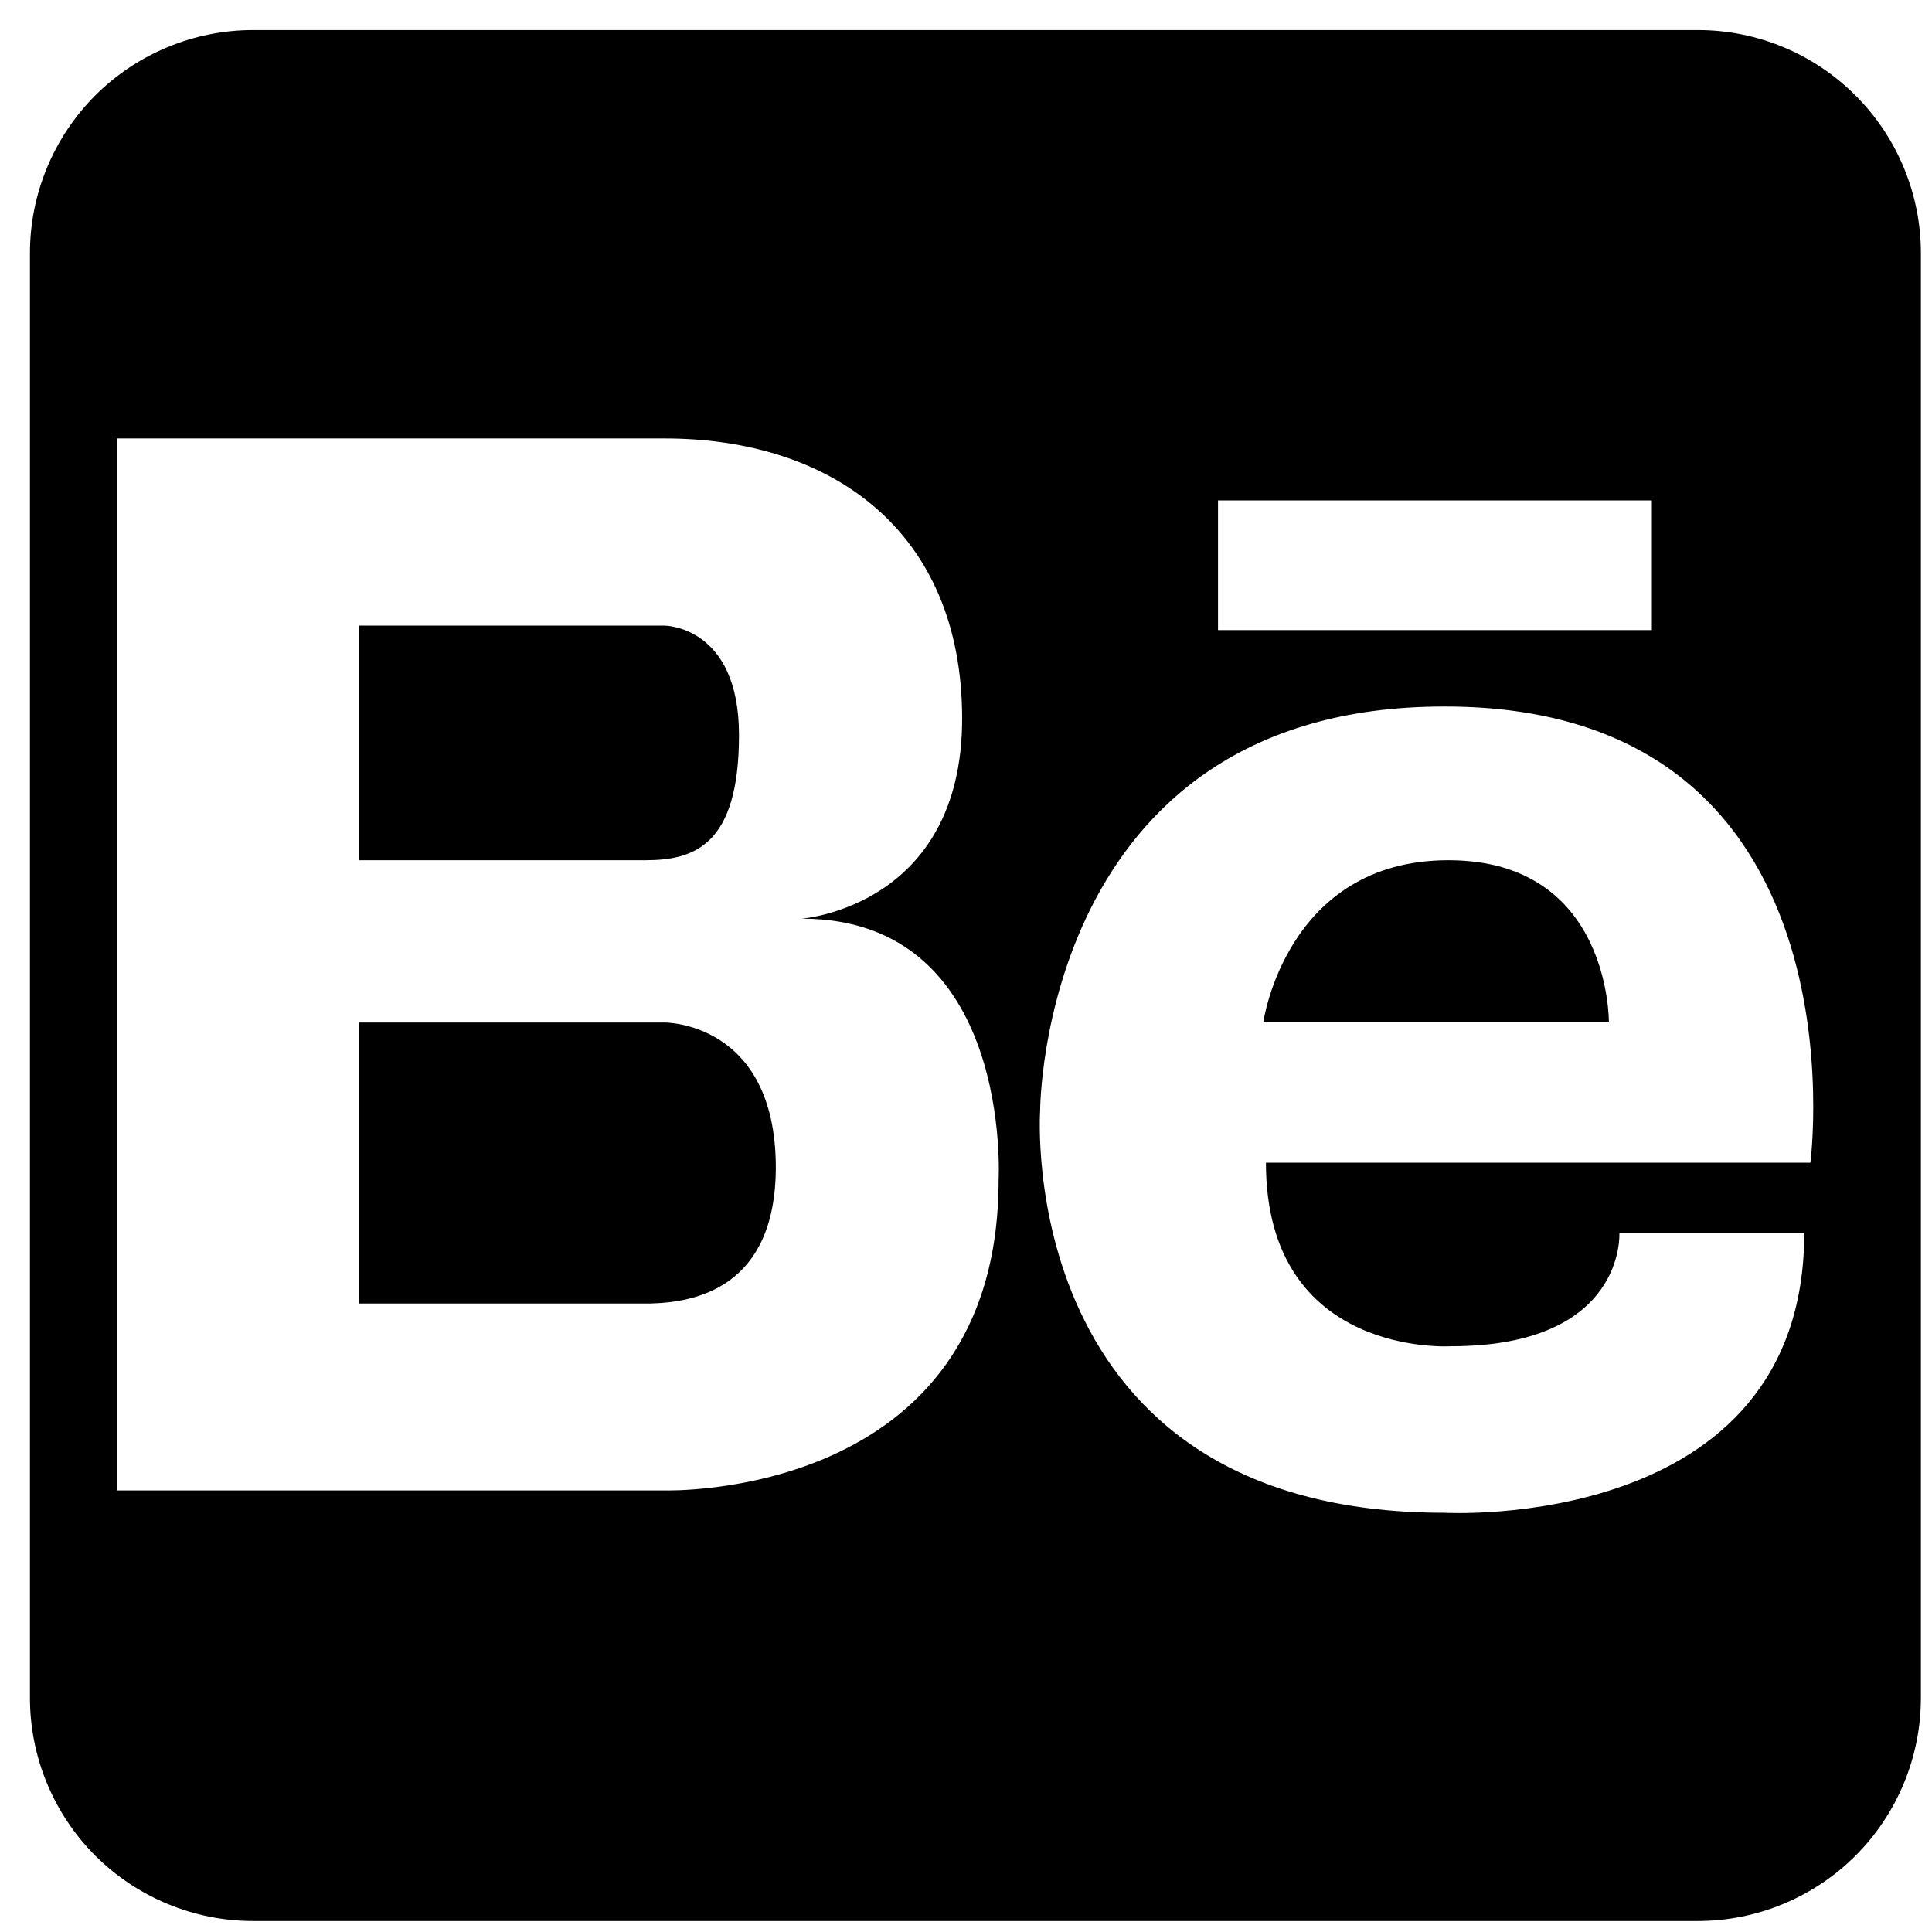
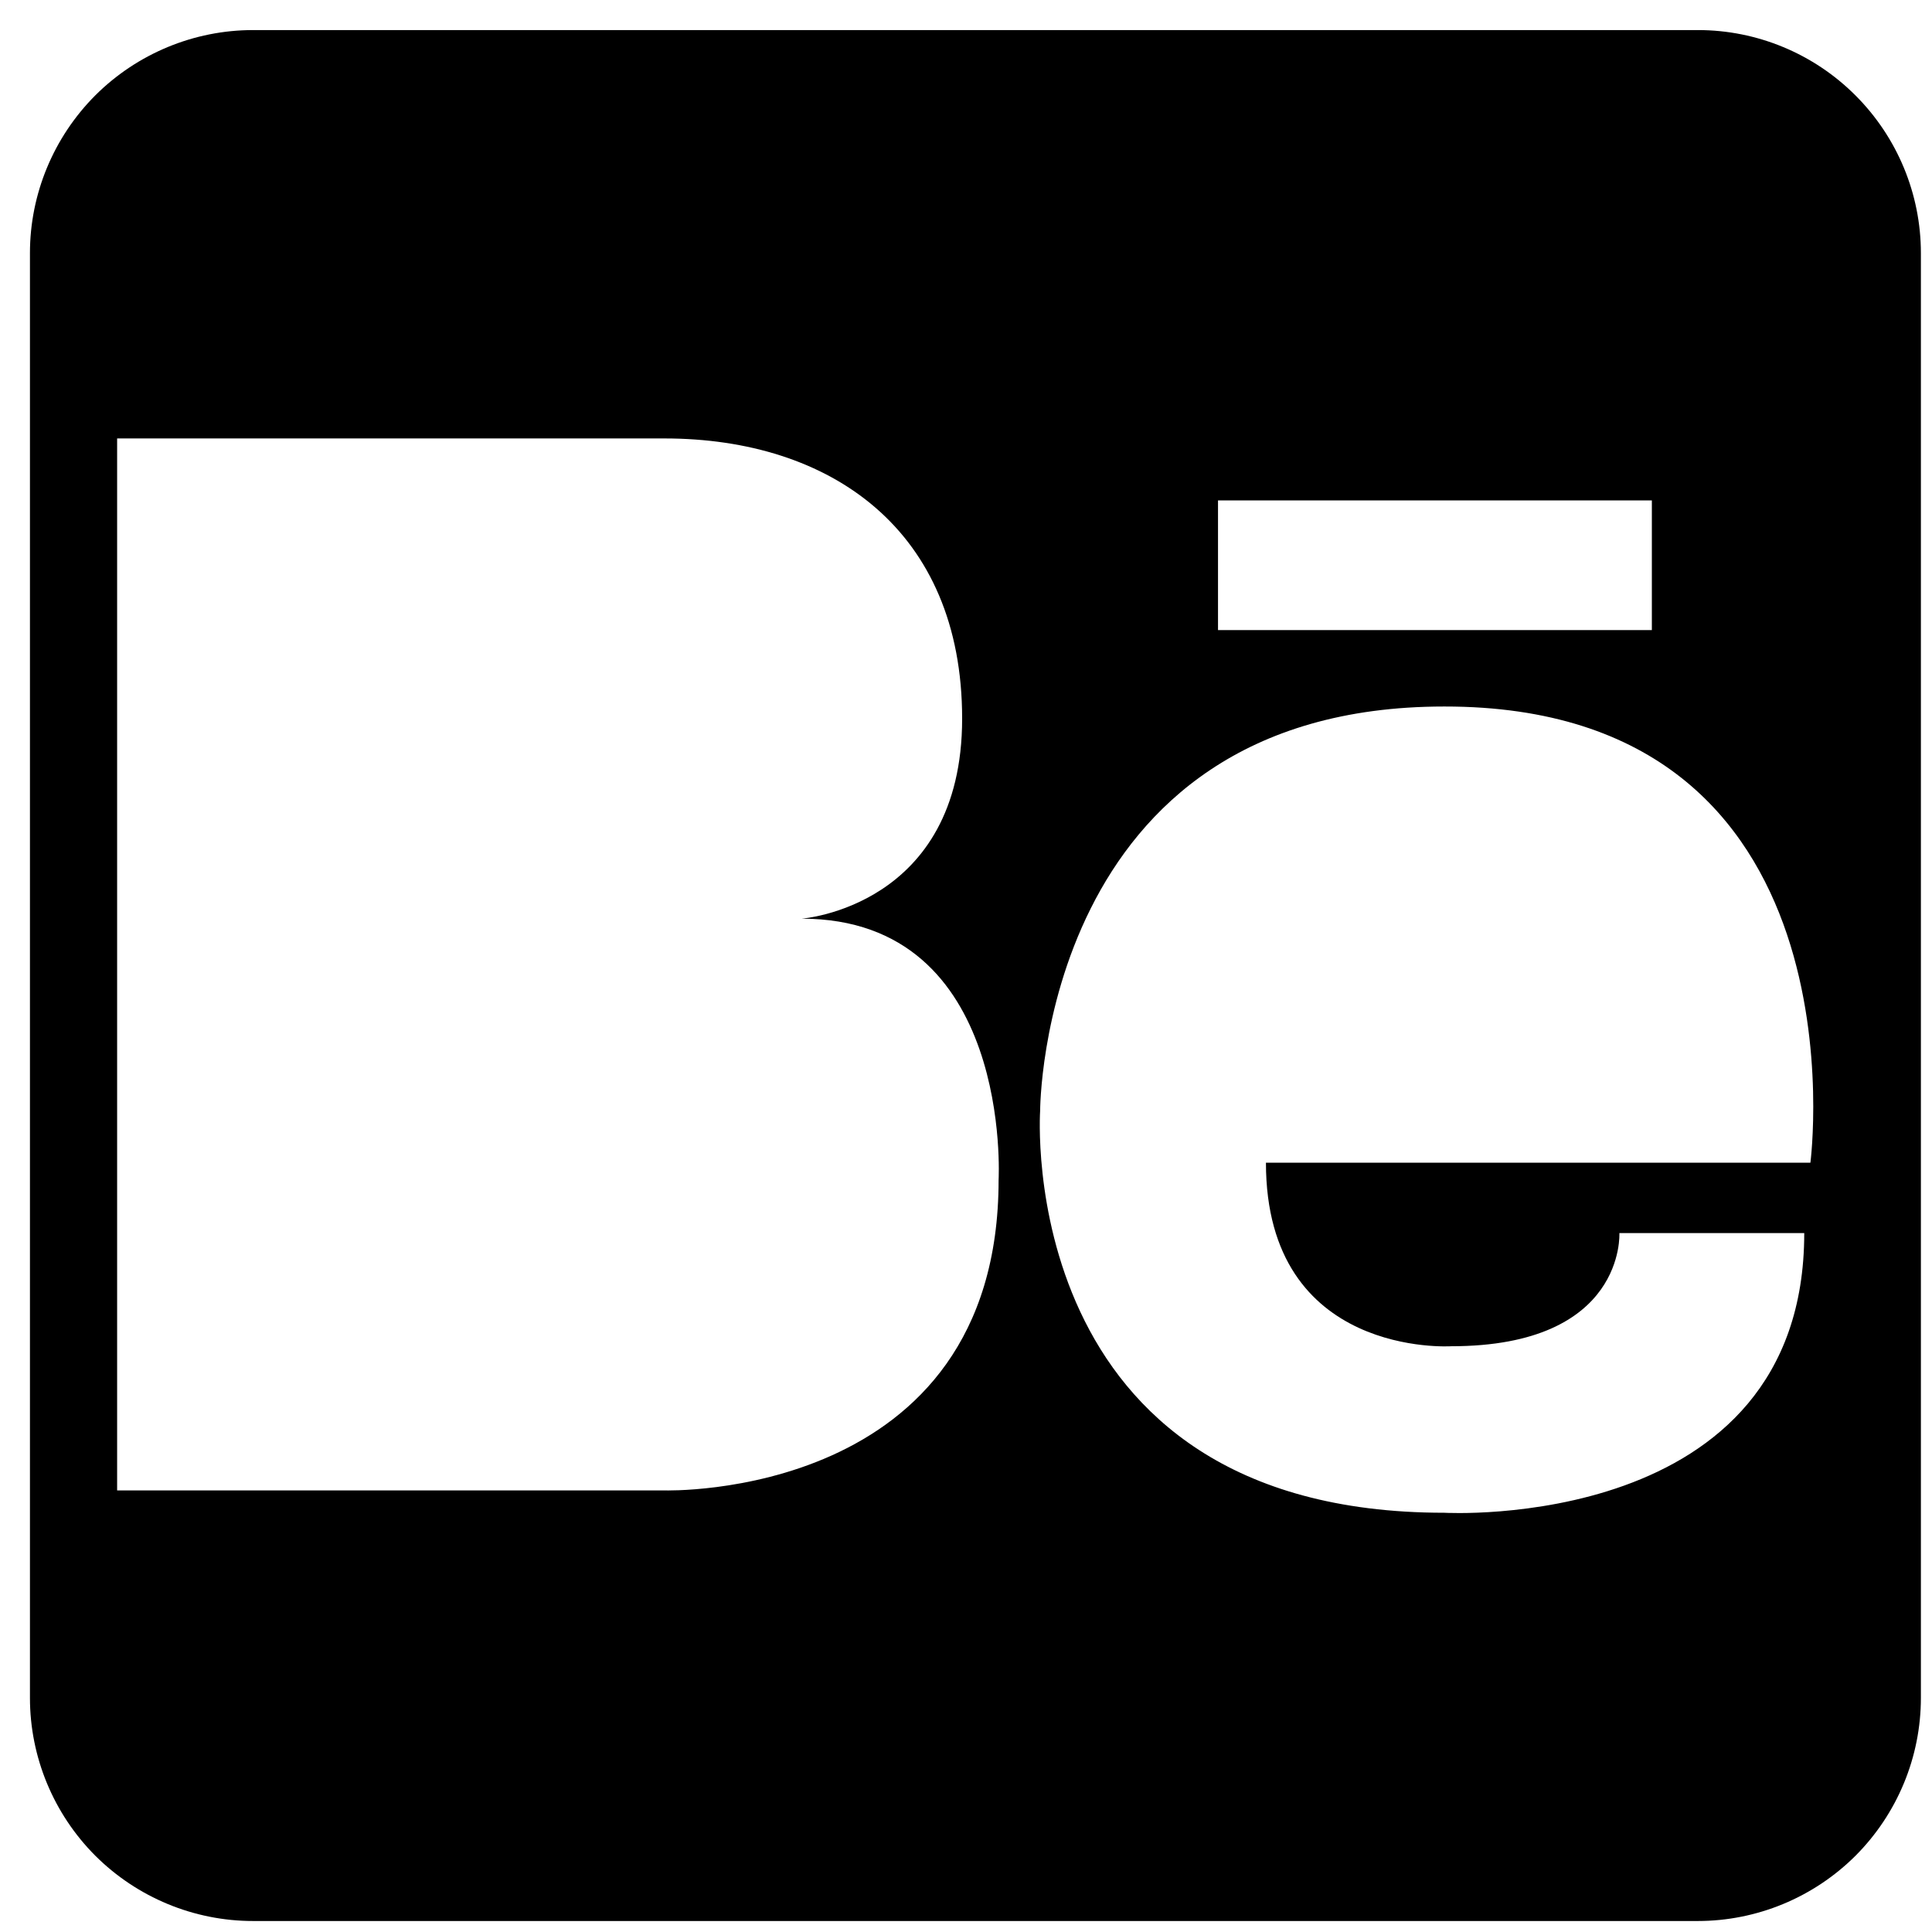
<svg xmlns="http://www.w3.org/2000/svg" width="16" height="16" viewBox="0 0 16 16" fill="none">
-   <path d="M6.12 6.087C6.12 5.181 5.503 5.181 5.503 5.181H2.971V7.124H5.346C5.756 7.124 6.12 6.993 6.12 6.087ZM5.503 8.468H2.971V10.795H5.389C5.753 10.785 6.425 10.669 6.425 9.663C6.421 8.46 5.503 8.468 5.503 8.468ZM11.995 7.124C10.649 7.124 10.462 8.467 10.462 8.467H13.324C13.324 8.467 13.341 7.124 11.995 7.124Z" fill="black" />
  <path d="M14.062 0.249H2.096C1.606 0.249 1.136 0.444 0.789 0.79C0.443 1.137 0.248 1.607 0.248 2.096V14.061C0.248 14.551 0.443 15.021 0.789 15.368C1.136 15.714 1.606 15.909 2.096 15.909H14.06C14.55 15.909 15.02 15.714 15.367 15.368C15.713 15.021 15.908 14.551 15.908 14.061V2.096C15.908 1.607 15.713 1.137 15.367 0.791C15.021 0.444 14.551 0.249 14.062 0.249ZM10.087 4.144H13.68V5.218H10.087V4.144ZM8.27 9.771C8.27 12.43 5.503 12.343 5.503 12.343H0.97V3.631H5.503C6.881 3.631 7.968 4.391 7.968 5.951C7.968 7.511 6.639 7.608 6.639 7.608C8.391 7.608 8.27 9.771 8.27 9.771ZM14.992 9.629H10.484C10.484 11.248 12.018 11.149 12.018 11.149C13.465 11.149 13.411 10.212 13.411 10.212H14.942C14.942 12.699 11.961 12.528 11.961 12.528C8.384 12.528 8.614 9.198 8.614 9.198C8.614 9.198 8.614 5.851 11.961 5.851C15.487 5.848 14.993 9.629 14.993 9.629H14.992Z" fill="black" />
</svg>